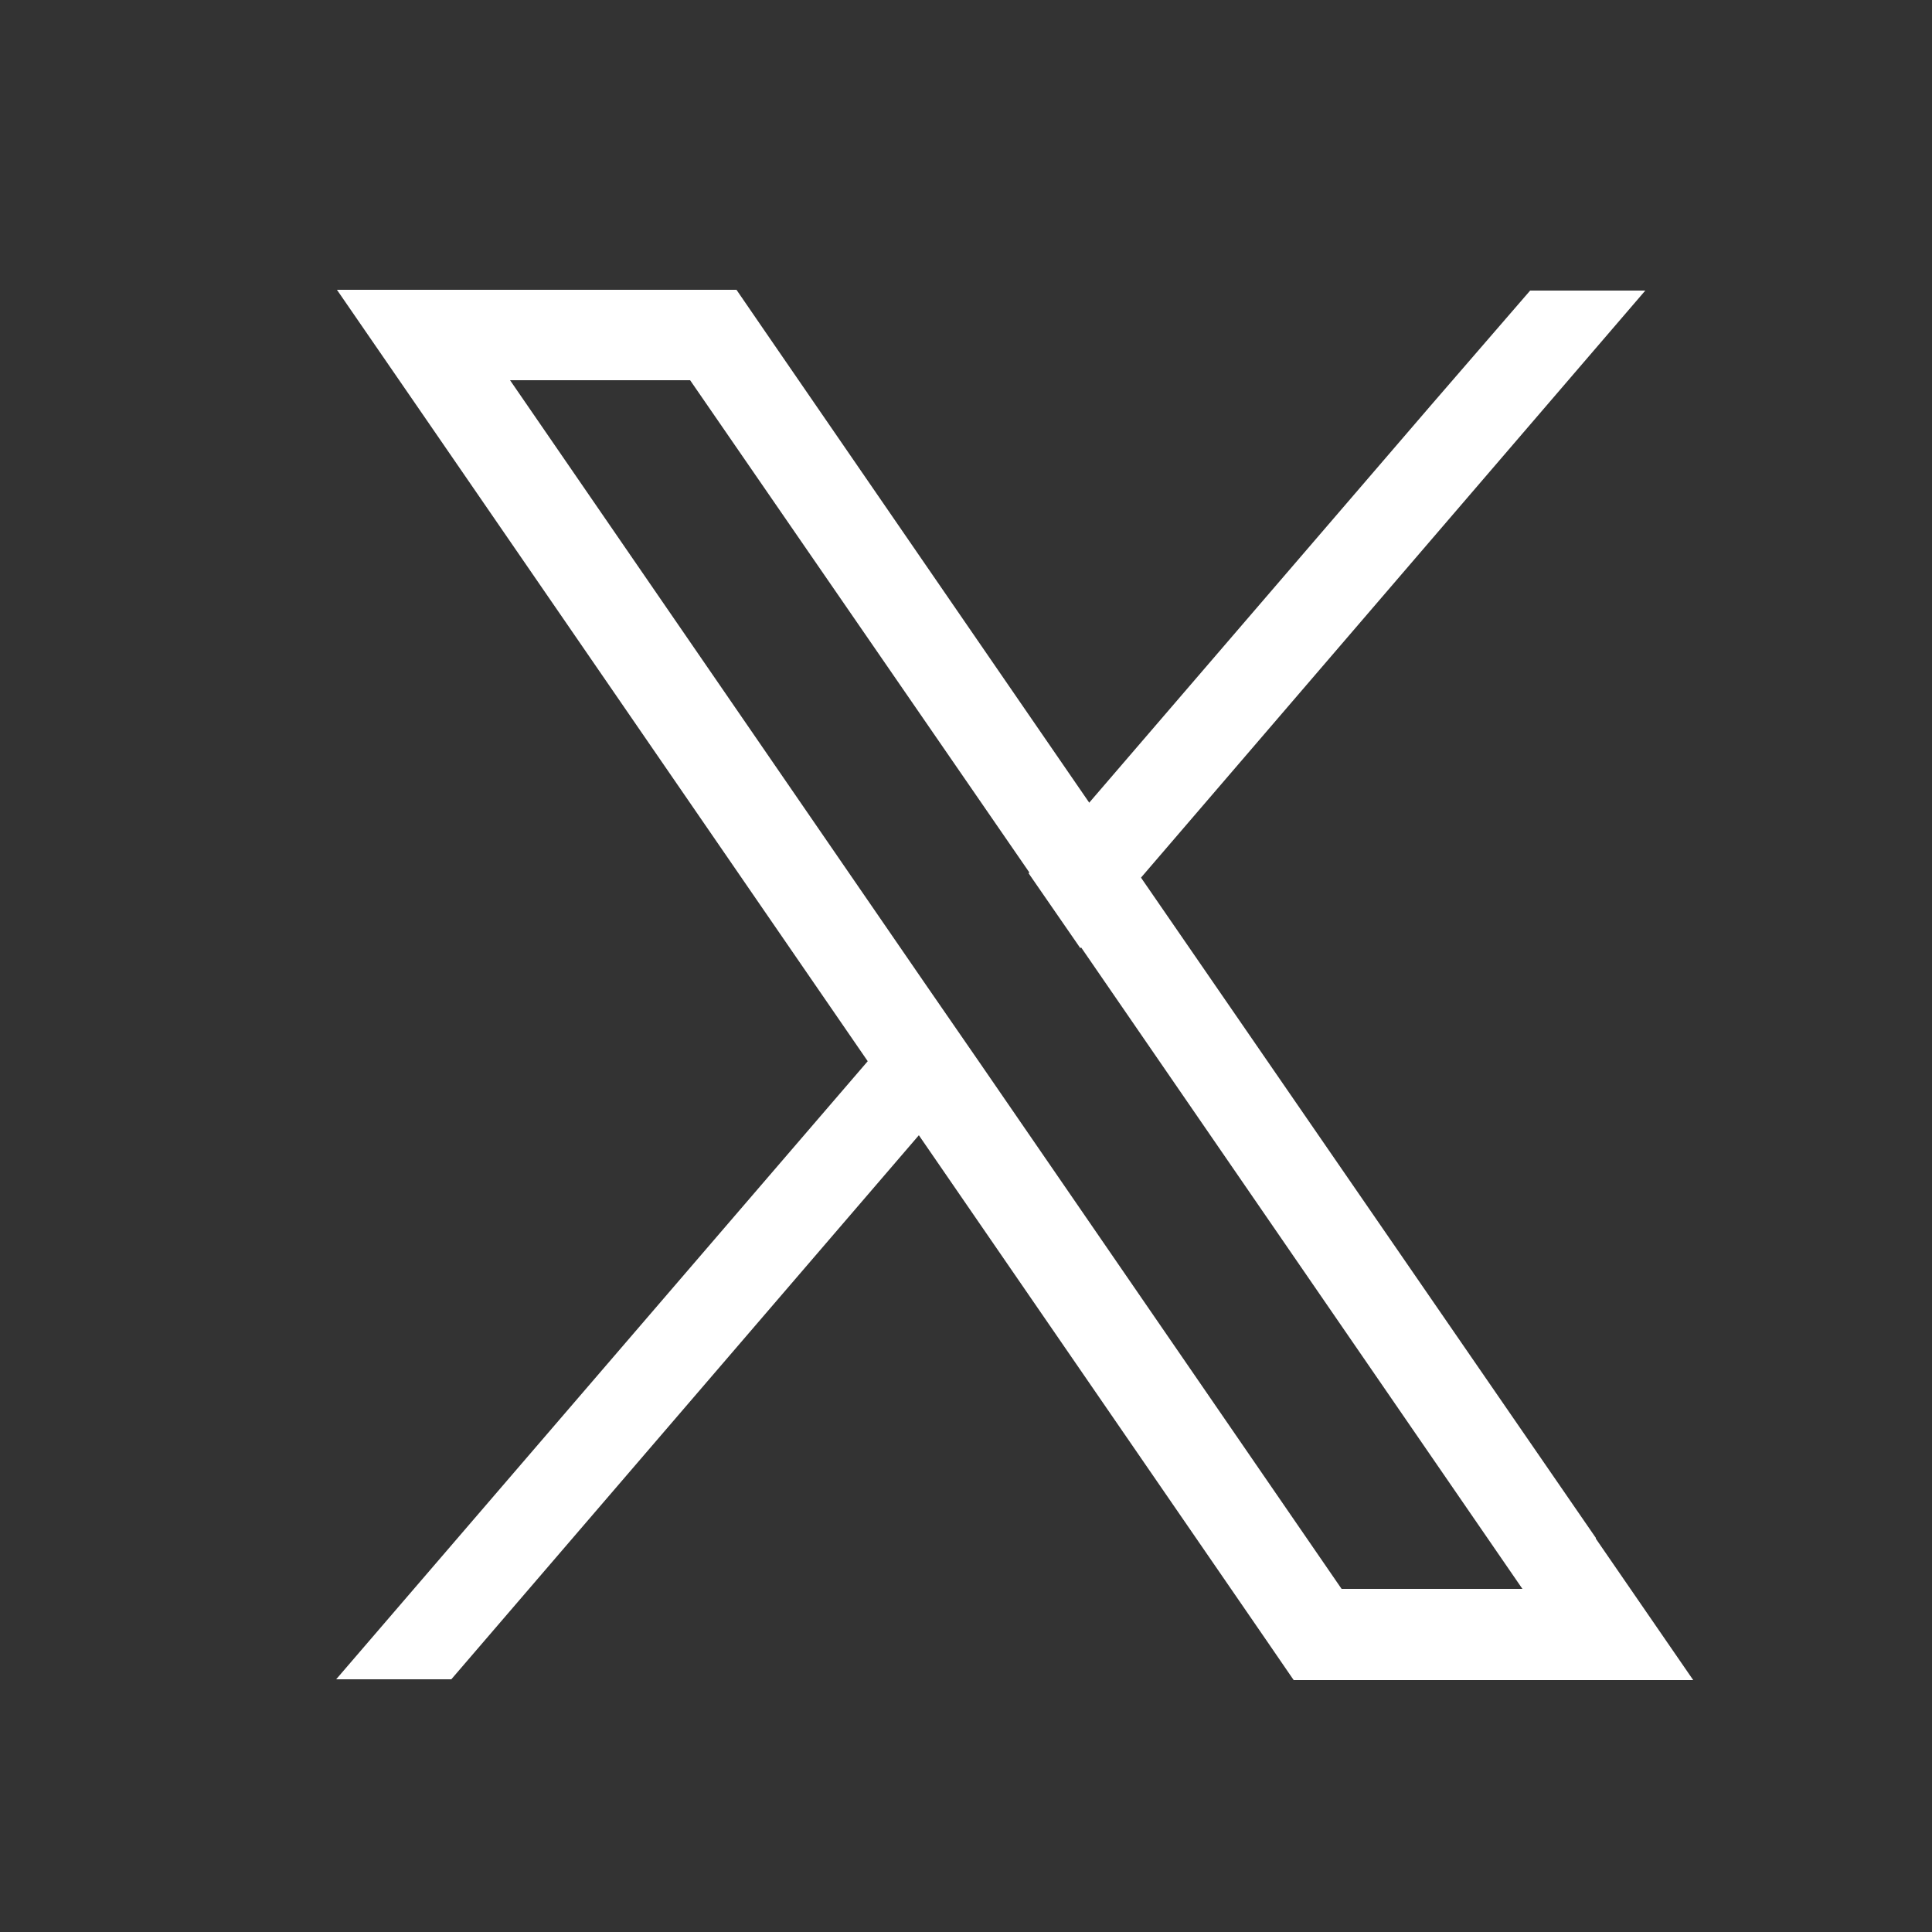
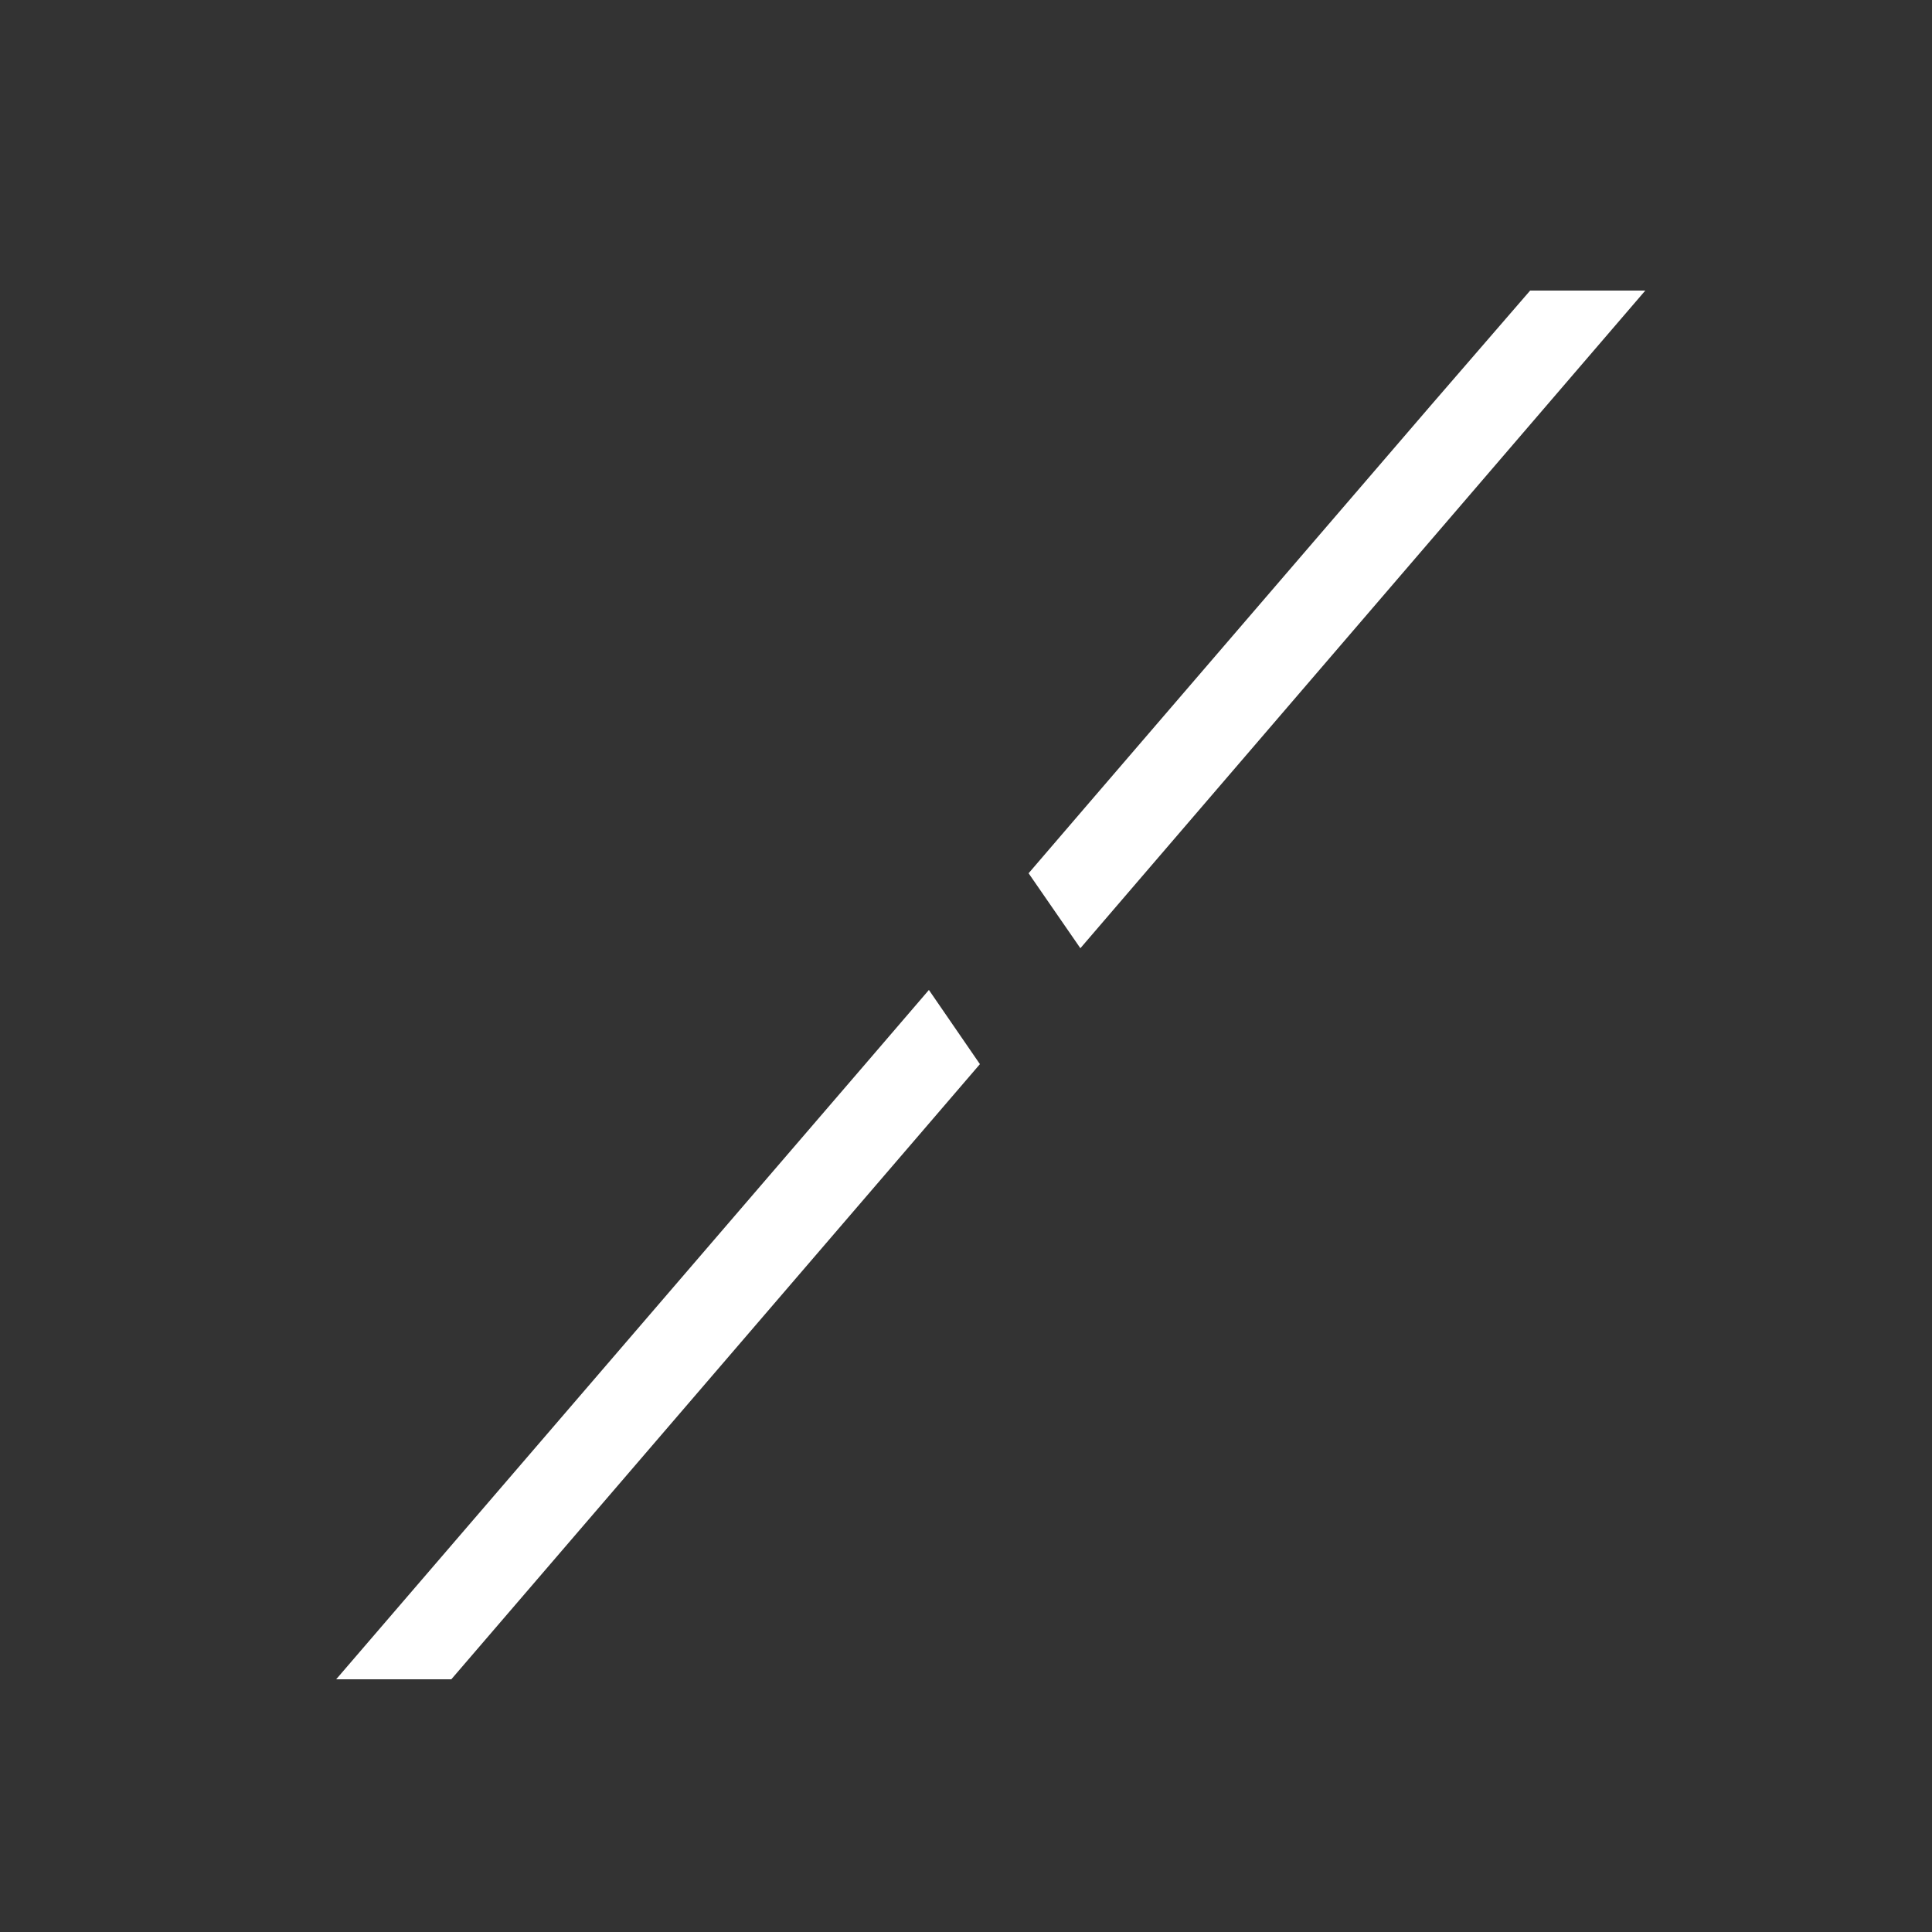
<svg xmlns="http://www.w3.org/2000/svg" id="_レイヤー_2" data-name="レイヤー 2" viewBox="0 0 25 25">
  <rect x="0" y="0" width="25" height="25" fill="#333333" stroke="none" />
  <defs>
    <style>
      .cls-1 {
        fill: none;
      }

      .cls-1, .cls-2 {
        stroke-width: 0px;
      }

      .cls-2 {
        fill: #fff;
      }
    </style>
  </defs>
  <g id="BG">
    <g>
-       <rect class="cls-1" width="25" height="25" />
      <g>
-         <path class="cls-2" d="M20.65,19.9l-5.89-8.55-.67-.97-4.21-6.12-.35-.51h-5.17l1.26,1.83,5.6,8.14.67.97,4.5,6.54.35.51h5.17l-1.26-1.83ZM17.36,20.56l-4.67-6.79-.67-.97-5.42-7.88h2.33l4.39,6.37.67.97,5.71,8.3h-2.33Z" />
        <polygon class="cls-2" points="12.02 12.81 12.68 13.77 11.89 14.69 5.84 21.73 4.35 21.73 11.23 13.73 12.02 12.81" />
        <polygon class="cls-2" points="21.29 3.76 14.77 11.35 13.98 12.27 13.31 11.3 14.1 10.38 18.52 5.24 19.8 3.76 21.29 3.76" />
      </g>
    </g>
  </g>
</svg>